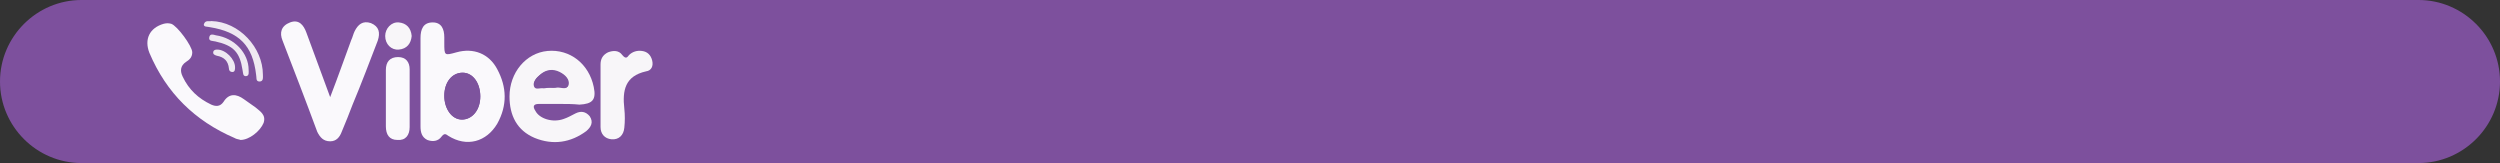
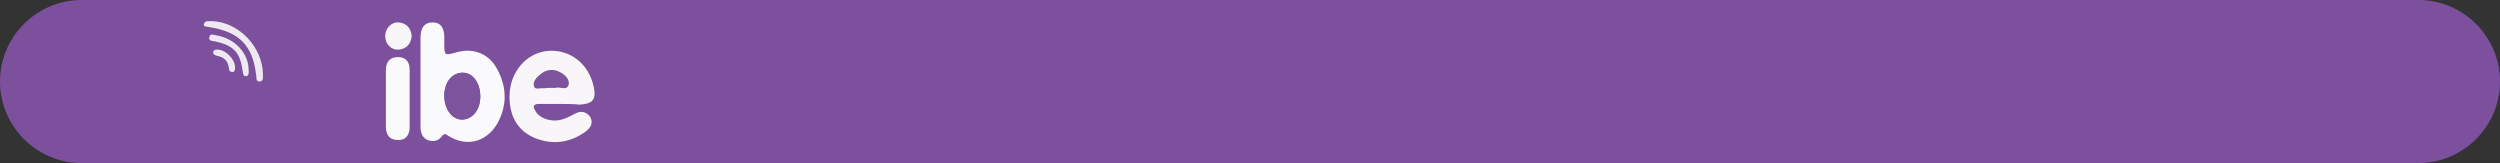
<svg xmlns="http://www.w3.org/2000/svg" version="1.1" id="Layer_1" x="0px" y="0px" viewBox="0 0 368 24" style="enable-background:new 0 0 368 24;" xml:space="preserve">
  <rect x="0" y="0" width="368" height="24" fill="#333333" stroke="none" />
  <style type="text/css">
	.st0{fill:#7D509D;}
	.st1{fill-rule:evenodd;clip-rule:evenodd;fill:#FAF9FC;}
	.st2{fill-rule:evenodd;clip-rule:evenodd;fill:#F8F6F9;}
	.st3{fill-rule:evenodd;clip-rule:evenodd;fill:#EFE9F2;}
	.st4{fill-rule:evenodd;clip-rule:evenodd;fill:#7D539D;}
</style>
-   <path class="st0" d="M356,24H12C5.4,24,0,18.6,0,12v0C0,5.4,5.4,0,12,0h344c6.6,0,12,5.4,12,12v0C368,18.6,362.6,24,356,24z" />
+   <path class="st0" d="M356,24H12C5.4,24,0,18.6,0,12C0,5.4,5.4,0,12,0h344c6.6,0,12,5.4,12,12v0C368,18.6,362.6,24,356,24z" />
  <g>
    <path class="st1" d="M61.9,11.9c0-2.1,0-4.2,0-6.3c0-1.3,0.4-2.3,1.8-2.3c1.3,0,1.7,1,1.7,2.2c0,0.3,0,0.5,0,0.8   c0,1.9,0,1.9,1.8,1.4c2.5-0.7,4.8,0.2,6,2.5c1.4,2.6,1.5,5.3,0,8c-1.6,2.7-4.5,3.5-7.2,1.8c-0.4-0.3-0.6-0.4-1,0.1   c-0.5,0.7-1.3,0.8-2.1,0.5c-0.8-0.4-1-1.1-1-2C61.9,16.3,61.9,14.1,61.9,11.9z M70.7,14.2c0-2-1.1-3.5-2.6-3.5   c-1.6,0-2.7,1.4-2.7,3.4c0,1.9,1.1,3.5,2.6,3.5C69.5,17.6,70.7,16.2,70.7,14.2z" />
-     <path class="st1" d="M48.6,14.3c1.2-3.1,2.1-5.7,3.1-8.4C51.9,5.5,52,5,52.2,4.6c0.5-1,1.2-1.6,2.4-1.2c1.2,0.5,1.4,1.4,1,2.6   c-1.2,3.1-2.4,6.3-3.7,9.4c-0.5,1.3-1,2.6-1.6,4c-0.3,0.8-0.8,1.4-1.7,1.4c-1,0-1.5-0.6-1.9-1.4C45,14.8,43.3,10.4,41.6,6   c-0.5-1.2-0.2-2.2,1.1-2.7c1.3-0.5,2,0.4,2.4,1.5C46.2,7.8,47.3,10.8,48.6,14.3z" />
    <path class="st2" d="M82.5,15.3c-1.1,0-2.1,0-3.2,0c-0.8,0-0.9,0.4-0.5,1c0.6,1.2,2.6,1.8,4.2,1.2c0.6-0.2,1.1-0.5,1.7-0.8   c0.8-0.4,1.5-0.3,2.1,0.4c0.6,0.9,0.2,1.6-0.5,2.2c-2.3,1.7-4.9,2.1-7.6,1c-2.6-1.1-3.7-3.3-3.7-6.1c0-3.5,2.4-6.4,5.6-6.7   c3.3-0.3,6.1,1.9,6.8,5.3c0.4,1.9-0.2,2.5-2.1,2.6C84.3,15.3,83.4,15.3,82.5,15.3z M81,12.9c0.3,0,0.6,0,0.9,0   c0.6-0.1,1.5,0.4,1.7-0.3c0.2-0.9-0.5-1.6-1.3-1.9c-1-0.5-2-0.4-2.9,0.4c-0.5,0.4-1,1-0.8,1.6c0.2,0.6,0.9,0.2,1.4,0.3   C80.3,13,80.6,12.9,81,12.9z" />
-     <path class="st1" d="M35.4,20.6c-0.2-0.1-0.6-0.1-0.9-0.3C28.7,17.8,24.5,13.7,22,7.8c-0.8-2,0-3.7,2.1-4.3c0.4-0.1,0.7-0.1,1.1,0   c0.9,0.3,3.1,3.3,3.1,4.2c0,0.7-0.4,1.1-0.9,1.4c-0.9,0.6-0.9,1.4-0.5,2.2c0.9,1.9,2.3,3.2,4.2,4.1c0.7,0.3,1.3,0.3,1.8-0.4   c0.8-1.3,1.9-1.2,3-0.4c0.6,0.4,1.1,0.8,1.7,1.2c0.7,0.6,1.6,1.1,1.2,2.3C38.3,19.3,36.7,20.6,35.4,20.6z" />
-     <path class="st2" d="M88.4,13.9c0-1.5,0-2.9,0-4.4c0-0.8,0.3-1.4,1.1-1.8c0.8-0.3,1.6-0.3,2.1,0.4c0.5,0.6,0.7,0.4,1,0   c0.5-0.5,1.2-0.7,1.9-0.6c0.8,0.1,1.3,0.6,1.5,1.4c0.2,0.8-0.1,1.5-0.9,1.6c-3.1,0.7-3.5,2.8-3.2,5.5c0.1,0.9,0.1,1.9,0,2.8   c-0.1,1.1-0.8,1.8-1.9,1.7c-1-0.1-1.6-0.8-1.6-1.8C88.4,17.2,88.4,15.6,88.4,13.9z" />
    <path class="st1" d="M56.8,14.6c0-1.4,0-2.8,0-4.3c0-1.2,0.6-1.9,1.8-1.9c1.2,0,1.7,0.8,1.7,1.8c0,2.8,0,5.7,0,8.5   c0,1.2-0.6,2-1.8,1.9c-1.2,0-1.7-0.8-1.7-2C56.8,17.3,56.8,15.9,56.8,14.6z" />
    <path class="st3" d="M31.1,3.1c4.1,0.1,7.6,3.9,7.6,7.9c0,0.4,0.1,1-0.5,1c-0.6,0-0.4-0.6-0.5-1c-0.5-4.3-2.5-6.3-6.8-7   c-0.4-0.1-0.9,0-0.9-0.4C30.2,2.9,30.8,3.2,31.1,3.1z" />
    <path class="st2" d="M60.6,5.3c-0.1,1.1-0.7,1.9-1.9,2c-1.1,0.1-2-0.8-2-2c0-1.1,0.9-2.1,2-2C59.8,3.4,60.5,4.1,60.6,5.3z" />
    <path class="st3" d="M36.6,10.3c0,0.3,0.1,0.8-0.3,0.9c-0.6,0.1-0.5-0.5-0.6-0.9c-0.4-2.6-1.3-3.6-4-4.2c-0.4-0.1-1,0-0.9-0.6   c0.1-0.6,0.6-0.4,1-0.3C34.5,5.6,36.6,7.8,36.6,10.3z" />
    <path class="st3" d="M34.6,9.9c0,0.3,0,0.7-0.4,0.7c-0.3,0-0.5-0.2-0.5-0.5C33.6,9,33,8.4,31.9,8.2c-0.3-0.1-0.6-0.2-0.5-0.6   c0.1-0.3,0.4-0.3,0.6-0.3C33.2,7.3,34.6,8.7,34.6,9.9z" />
    <path class="st4" d="M70.7,14.2c0,2-1.2,3.4-2.7,3.4c-1.5,0-2.6-1.6-2.6-3.5c0-2,1.2-3.4,2.7-3.4C69.6,10.7,70.7,12.2,70.7,14.2z" />
    <path class="st4" d="M81,12.9c-0.3,0-0.6,0-0.9,0c-0.5-0.1-1.2,0.3-1.4-0.3c-0.2-0.6,0.3-1.2,0.8-1.6c0.9-0.8,1.9-0.9,2.9-0.4   c0.8,0.4,1.5,1.1,1.3,1.9c-0.2,0.7-1.1,0.2-1.7,0.3C81.6,13,81.3,12.9,81,12.9z" />
  </g>
</svg>